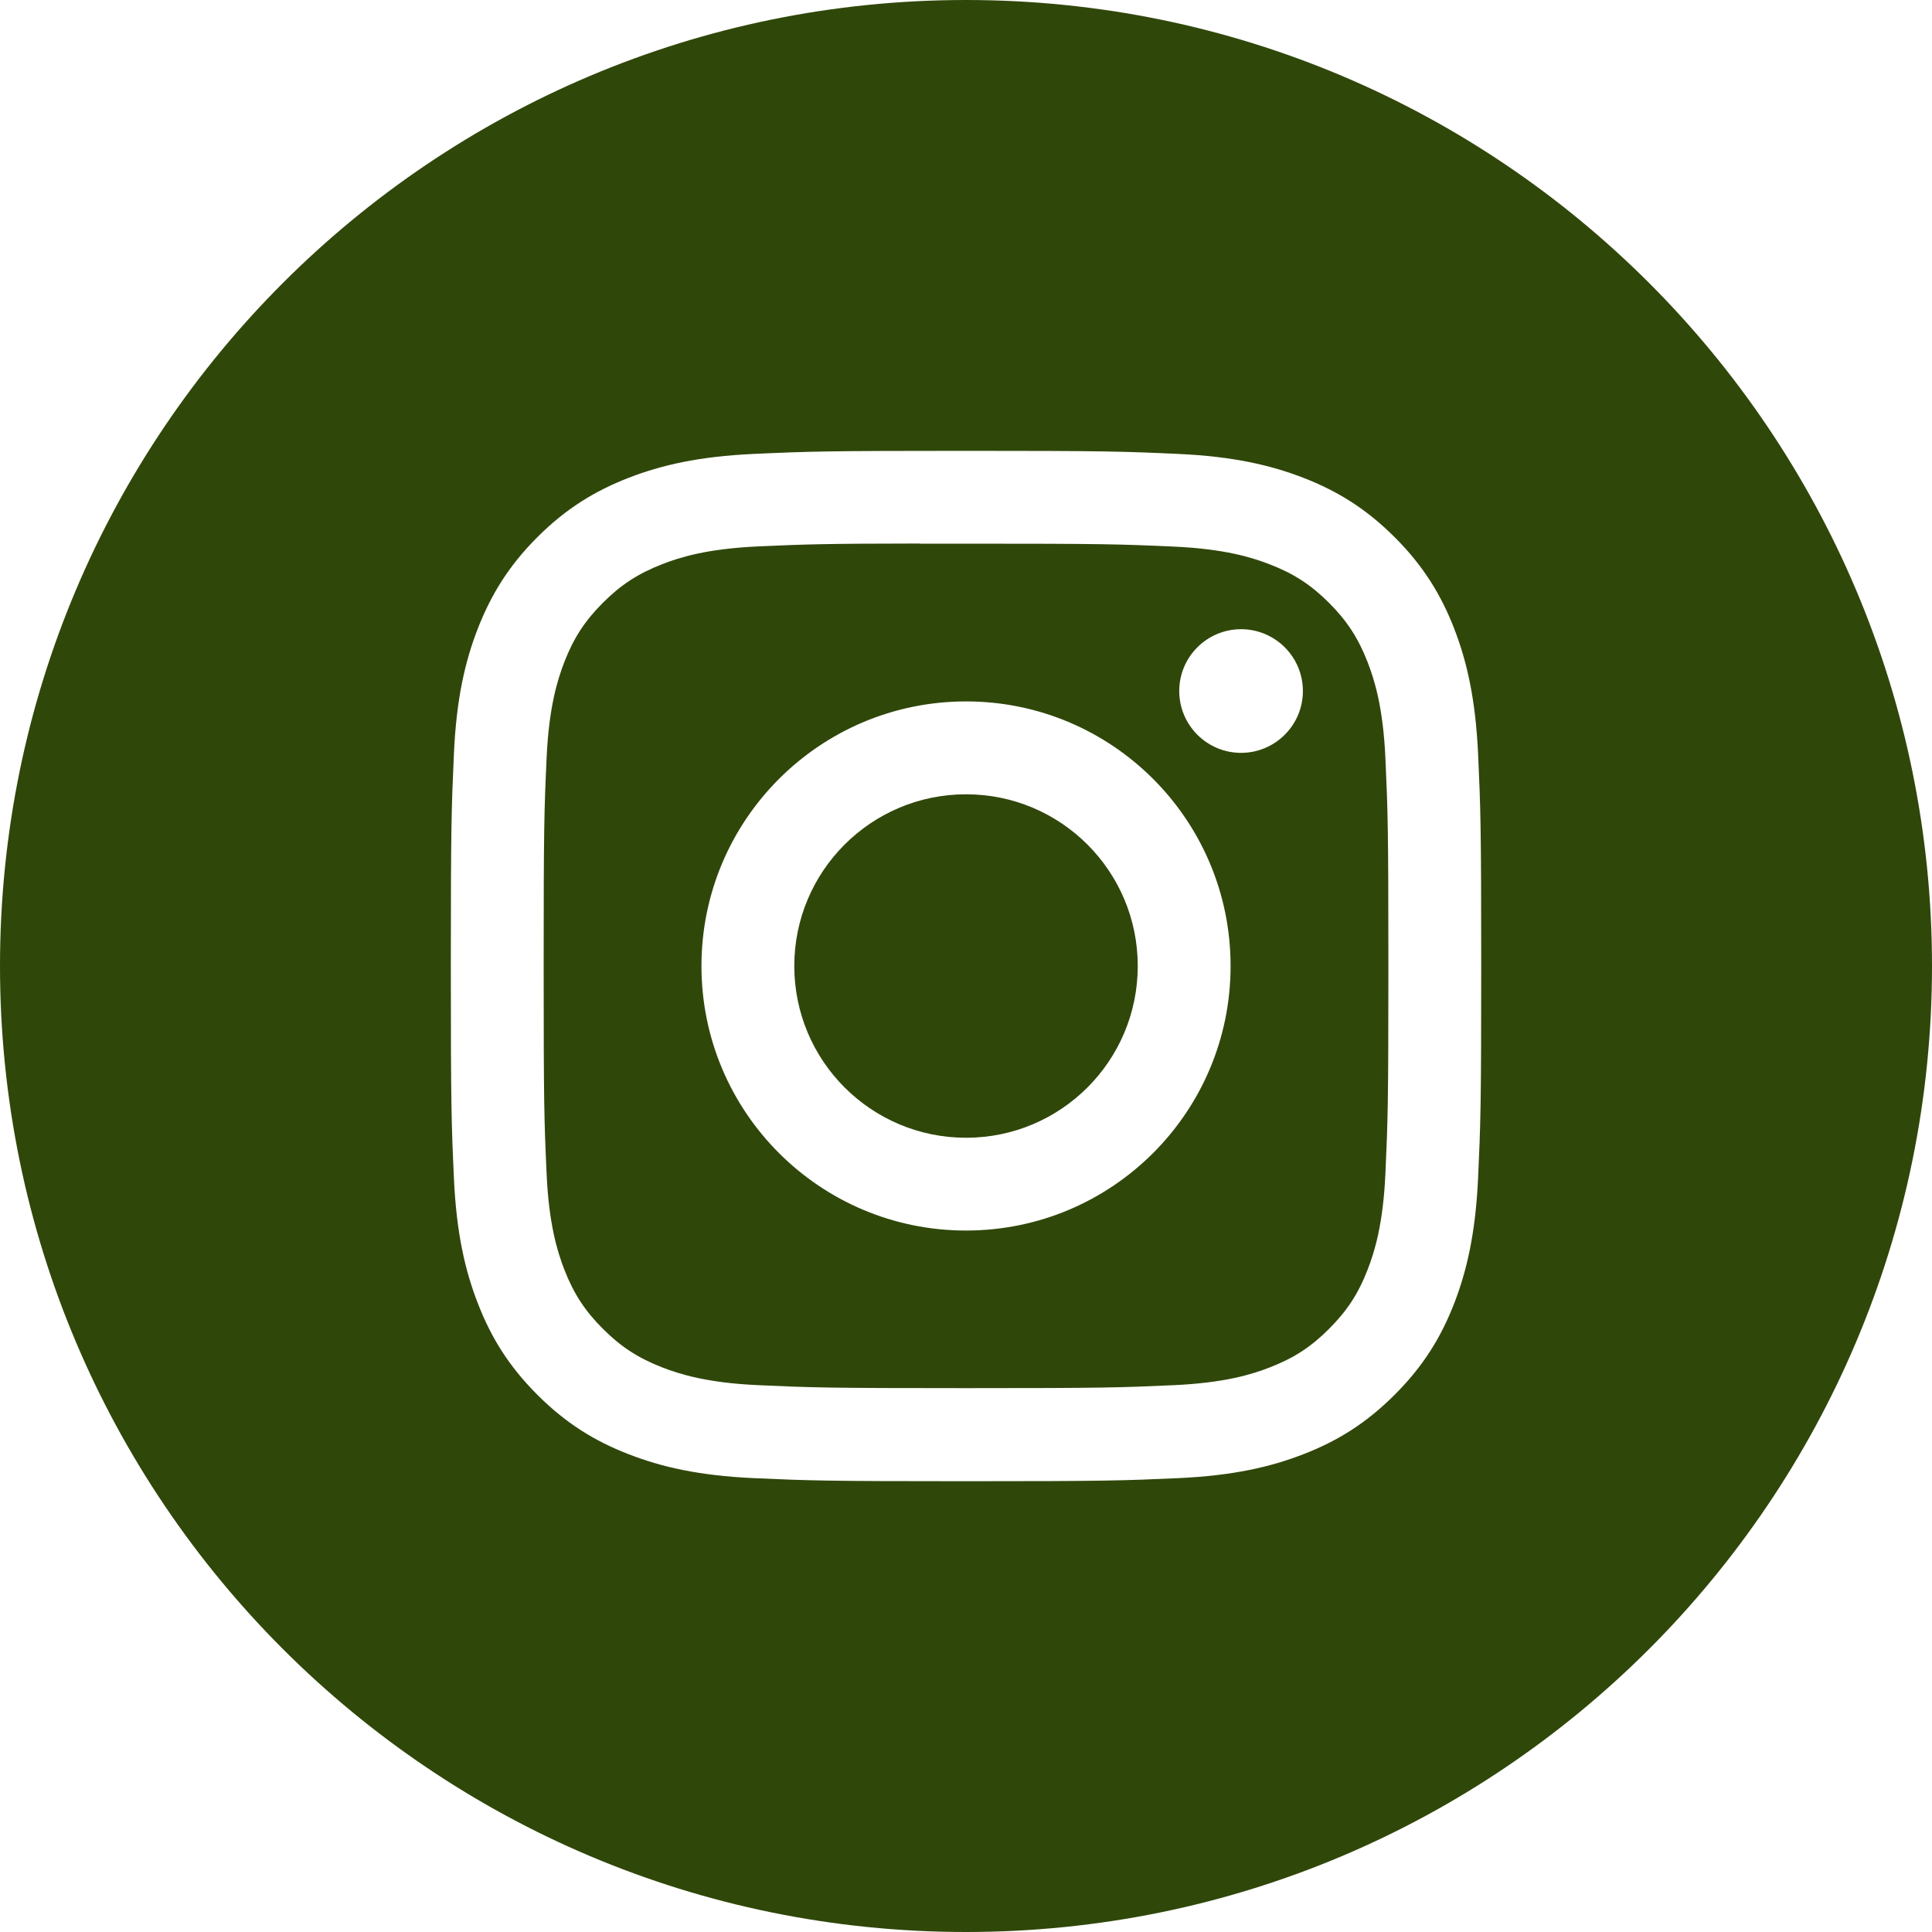
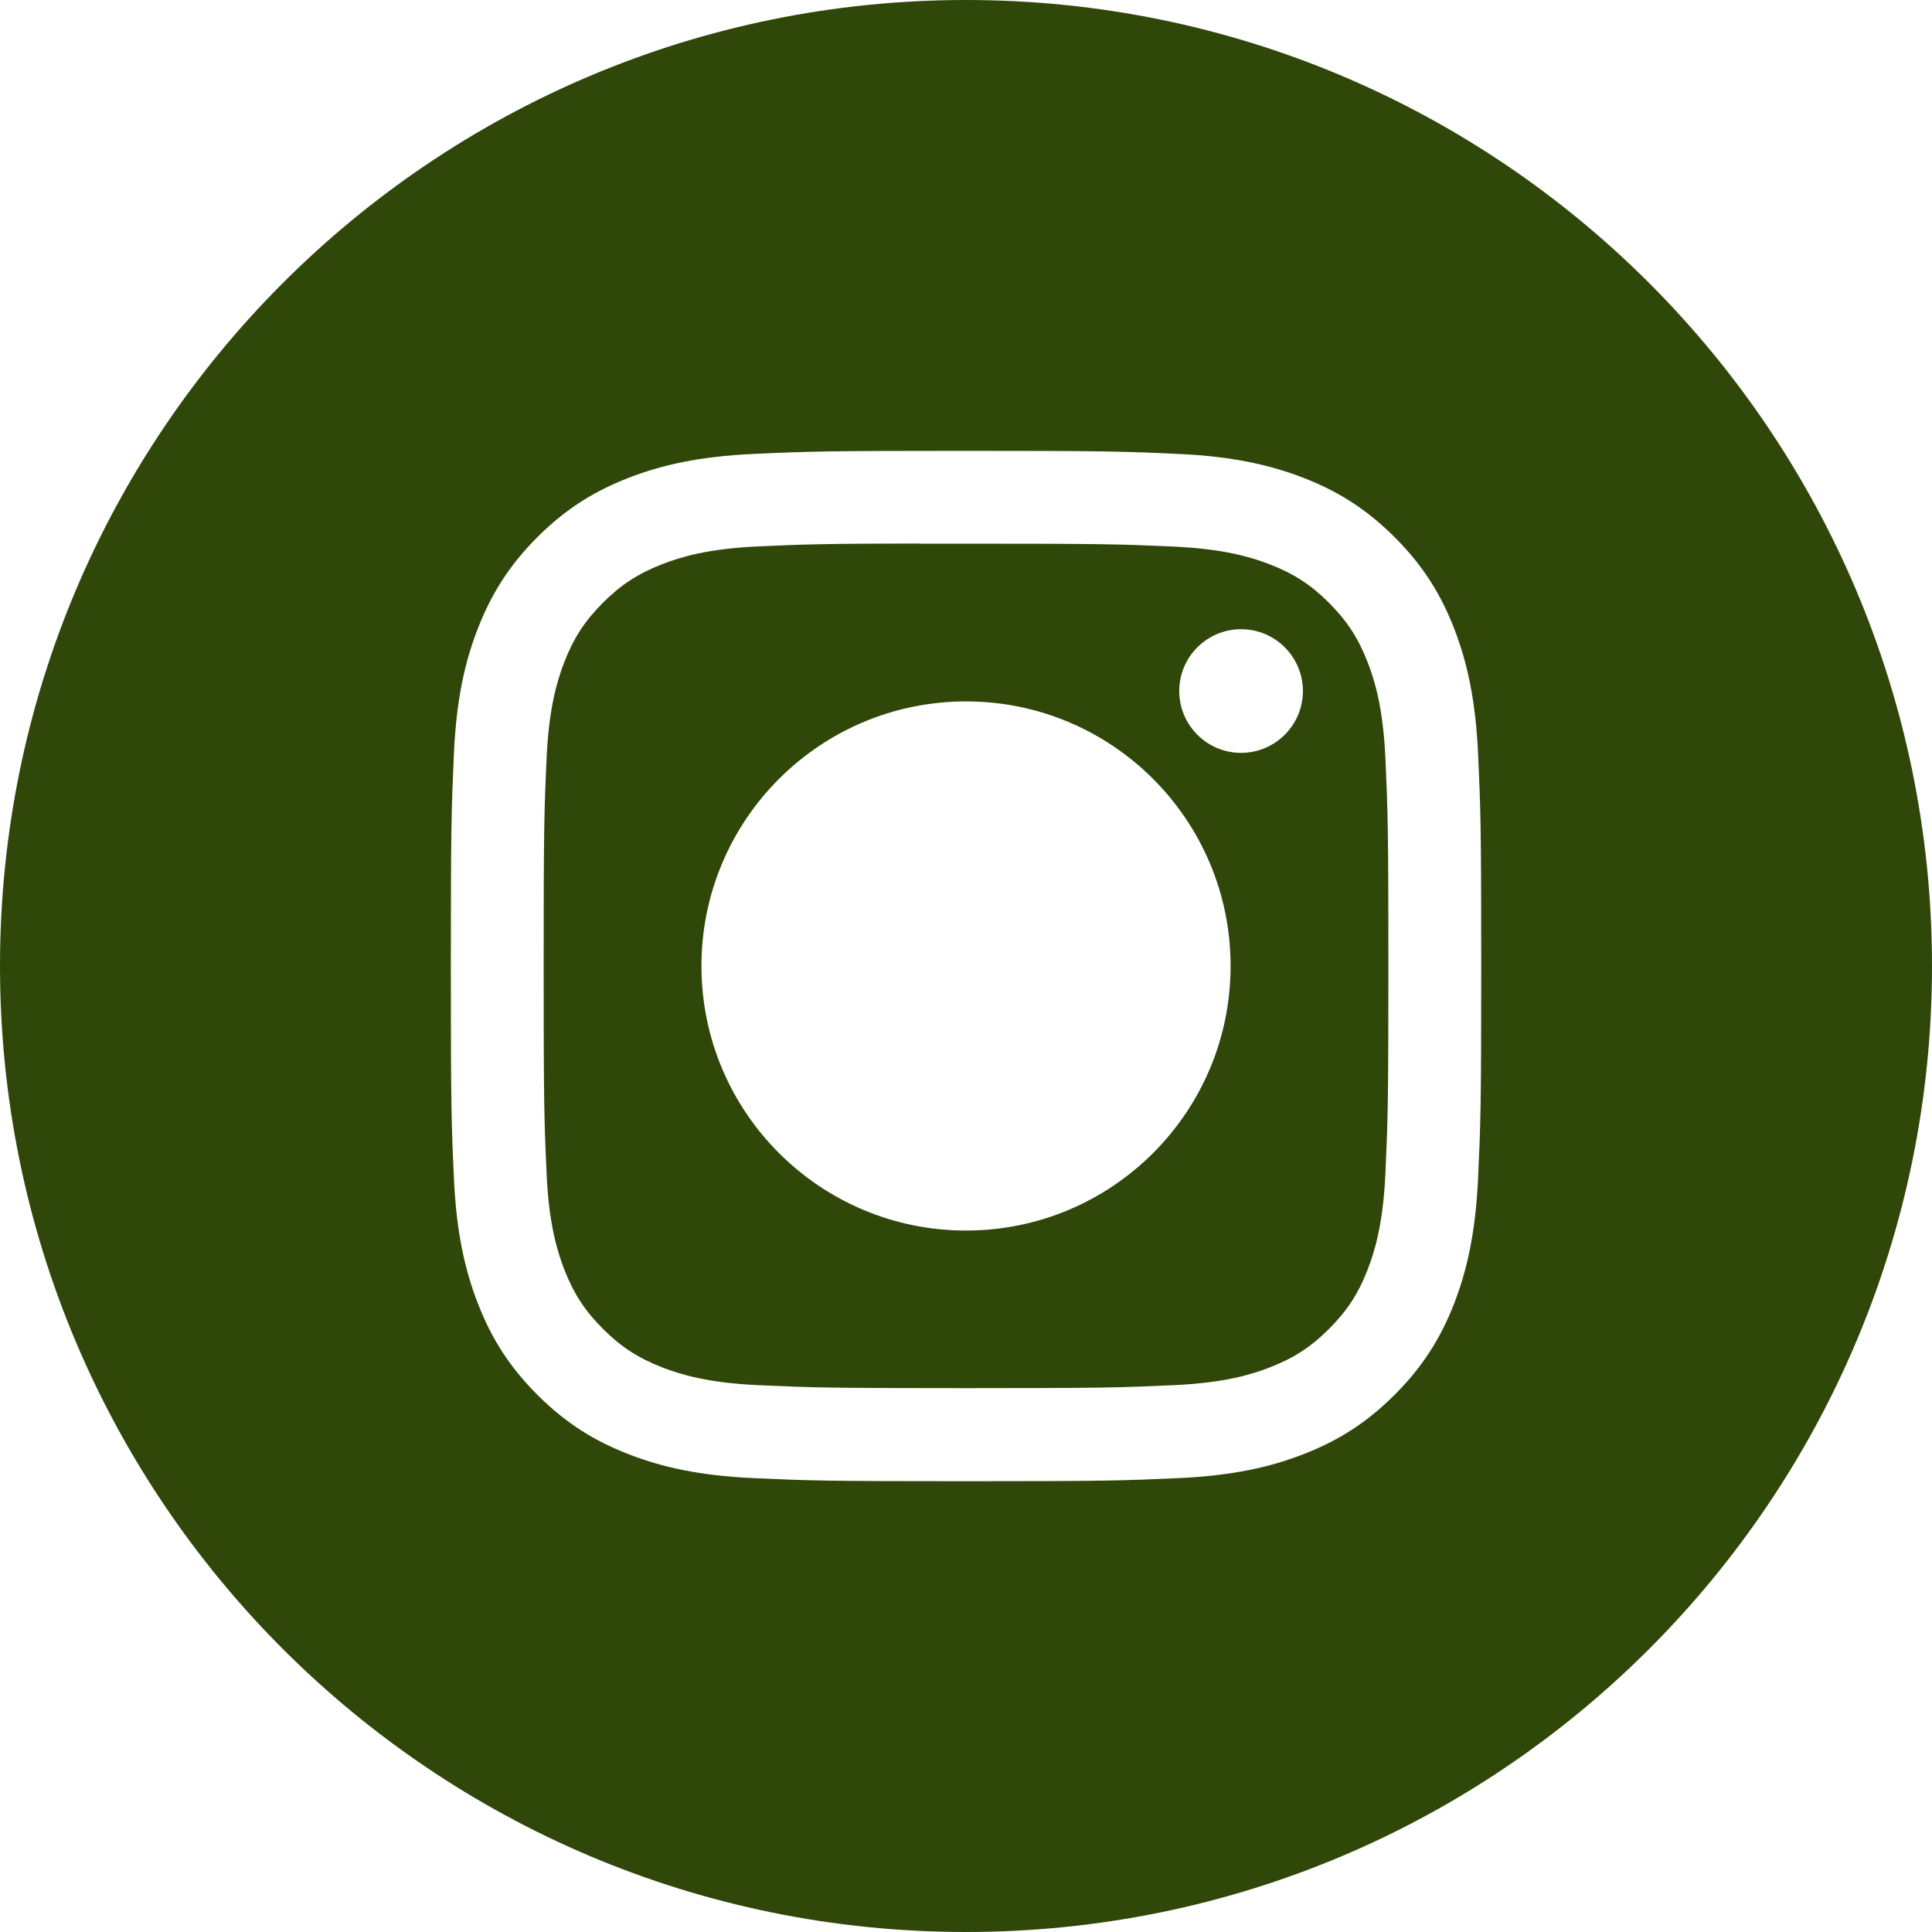
<svg xmlns="http://www.w3.org/2000/svg" width="40" height="40" viewBox="0 0 40 40" fill="none">
  <path fill-rule="evenodd" clip-rule="evenodd" d="M20 0C8.954 0 0 8.954 0 20C0 31.046 8.954 40 20 40C31.046 40 40 31.046 40 20C40 8.954 31.046 0 20 0ZM15.603 9.398C16.741 9.346 17.104 9.334 20.001 9.334H19.998C22.896 9.334 23.258 9.346 24.396 9.398C25.531 9.45 26.307 9.63 26.987 9.893C27.689 10.166 28.282 10.53 28.876 11.123C29.469 11.716 29.834 12.312 30.107 13.013C30.369 13.691 30.549 14.466 30.602 15.602C30.654 16.74 30.667 17.103 30.667 20C30.667 22.897 30.654 23.26 30.602 24.398C30.549 25.533 30.369 26.308 30.107 26.987C29.834 27.688 29.469 28.283 28.876 28.876C28.283 29.469 27.689 29.835 26.988 30.107C26.309 30.371 25.533 30.551 24.397 30.603C23.259 30.654 22.897 30.667 20 30.667C17.103 30.667 16.74 30.654 15.602 30.603C14.467 30.551 13.691 30.371 13.013 30.107C12.312 29.835 11.716 29.469 11.124 28.876C10.531 28.283 10.166 27.688 9.894 26.986C9.63 26.308 9.45 25.533 9.398 24.397C9.346 23.26 9.334 22.897 9.334 20C9.334 17.103 9.347 16.74 9.398 15.602C9.449 14.467 9.629 13.691 9.893 13.013C10.167 12.312 10.531 11.716 11.124 11.123C11.717 10.53 12.312 10.166 13.014 9.893C13.692 9.63 14.467 9.45 15.603 9.398Z" fill="#30470A" />
  <path fill-rule="evenodd" clip-rule="evenodd" d="M19.044 11.256C19.229 11.256 19.429 11.256 19.645 11.256L20 11.256C22.848 11.256 23.186 11.266 24.311 11.317C25.351 11.365 25.915 11.539 26.291 11.685C26.789 11.878 27.144 12.109 27.517 12.482C27.89 12.856 28.121 13.211 28.315 13.709C28.461 14.085 28.635 14.649 28.683 15.689C28.734 16.814 28.745 17.151 28.745 19.998C28.745 22.845 28.734 23.183 28.683 24.307C28.635 25.347 28.461 25.911 28.315 26.287C28.122 26.785 27.89 27.139 27.517 27.512C27.144 27.886 26.789 28.117 26.291 28.31C25.916 28.457 25.351 28.63 24.311 28.678C23.186 28.729 22.848 28.74 20 28.74C17.152 28.74 16.815 28.729 15.69 28.678C14.65 28.63 14.086 28.456 13.709 28.31C13.212 28.116 12.856 27.885 12.483 27.512C12.109 27.139 11.878 26.784 11.684 26.286C11.539 25.91 11.364 25.346 11.317 24.306C11.266 23.182 11.256 22.844 11.256 19.995C11.256 17.147 11.266 16.811 11.317 15.686C11.365 14.646 11.539 14.082 11.684 13.706C11.878 13.208 12.109 12.853 12.483 12.479C12.856 12.106 13.212 11.875 13.709 11.681C14.085 11.534 14.65 11.361 15.69 11.313C16.674 11.269 17.055 11.255 19.044 11.253V11.256ZM25.695 13.027C24.988 13.027 24.415 13.6 24.415 14.307C24.415 15.013 24.988 15.587 25.695 15.587C26.401 15.587 26.975 15.013 26.975 14.307C26.975 13.6 26.401 13.027 25.695 13.027V13.027ZM14.523 20C14.523 16.975 16.976 14.523 20.001 14.522C23.026 14.522 25.478 16.975 25.478 20C25.478 23.025 23.026 25.477 20.001 25.477C16.976 25.477 14.523 23.025 14.523 20Z" fill="#30470A" />
-   <path d="M20.001 16.445C21.965 16.445 23.556 18.036 23.556 20C23.556 21.964 21.965 23.556 20.001 23.556C18.037 23.556 16.445 21.964 16.445 20C16.445 18.036 18.037 16.445 20.001 16.445Z" fill="#30470A" />
</svg>